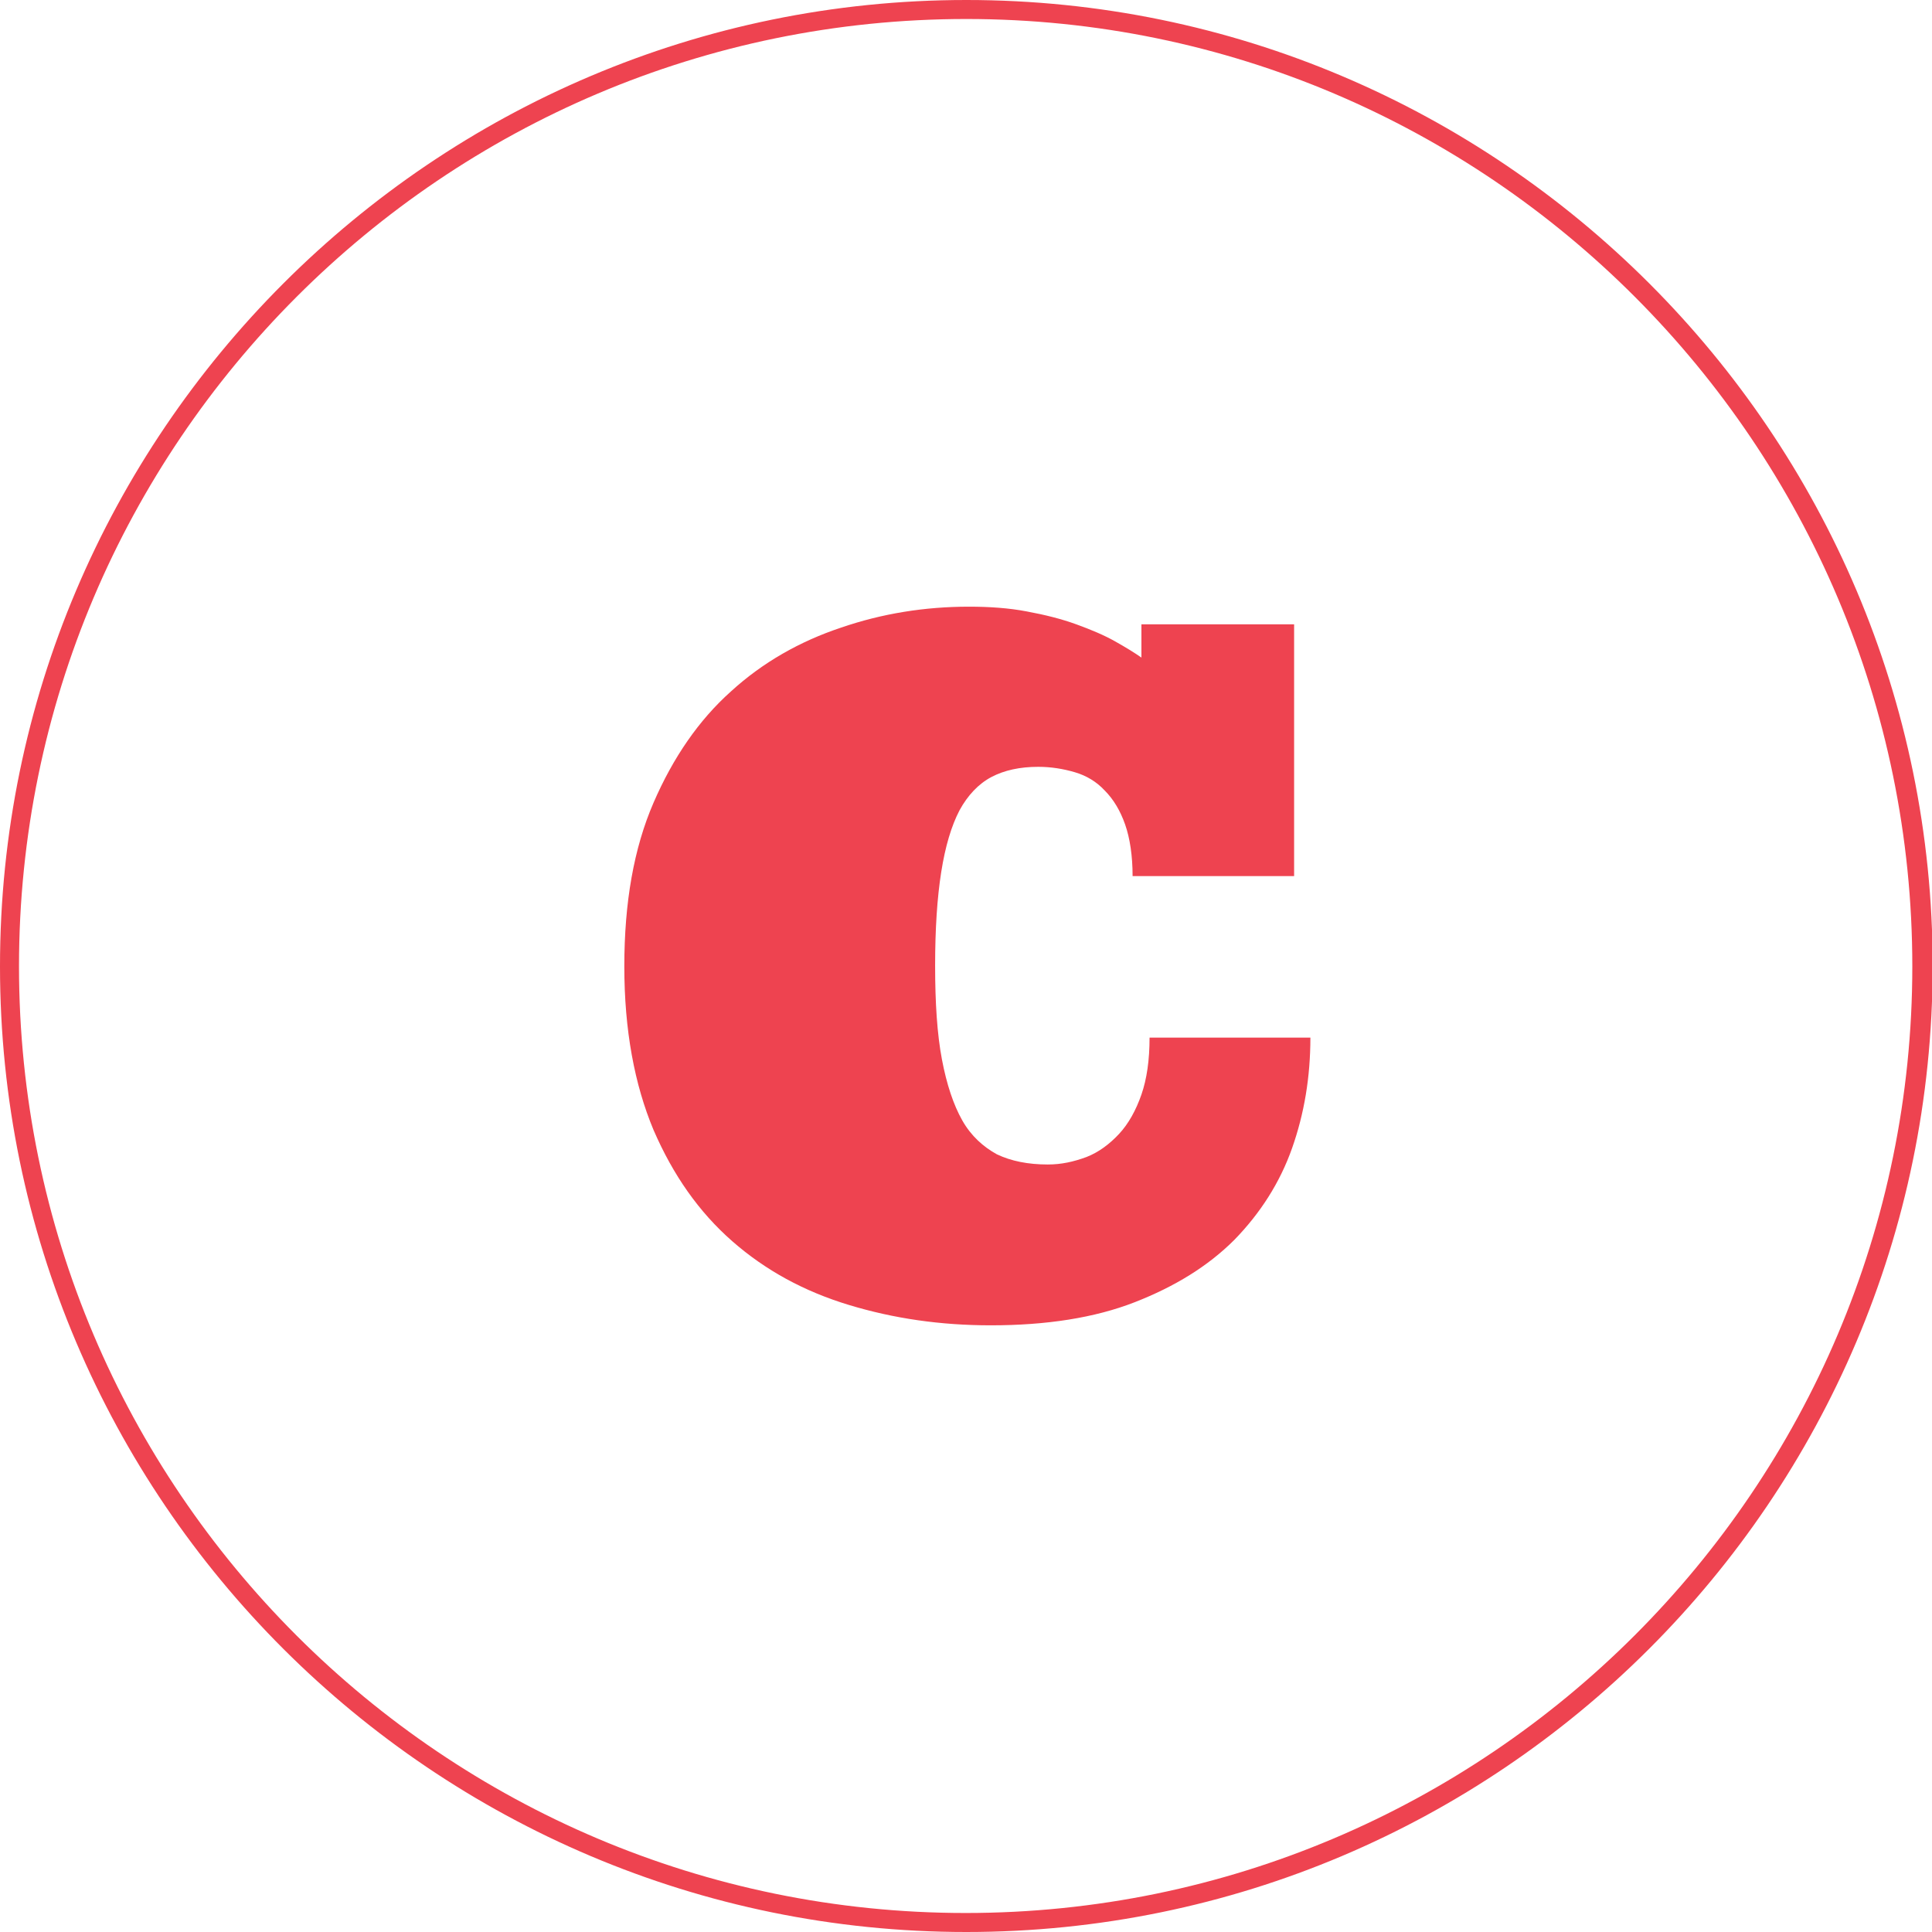
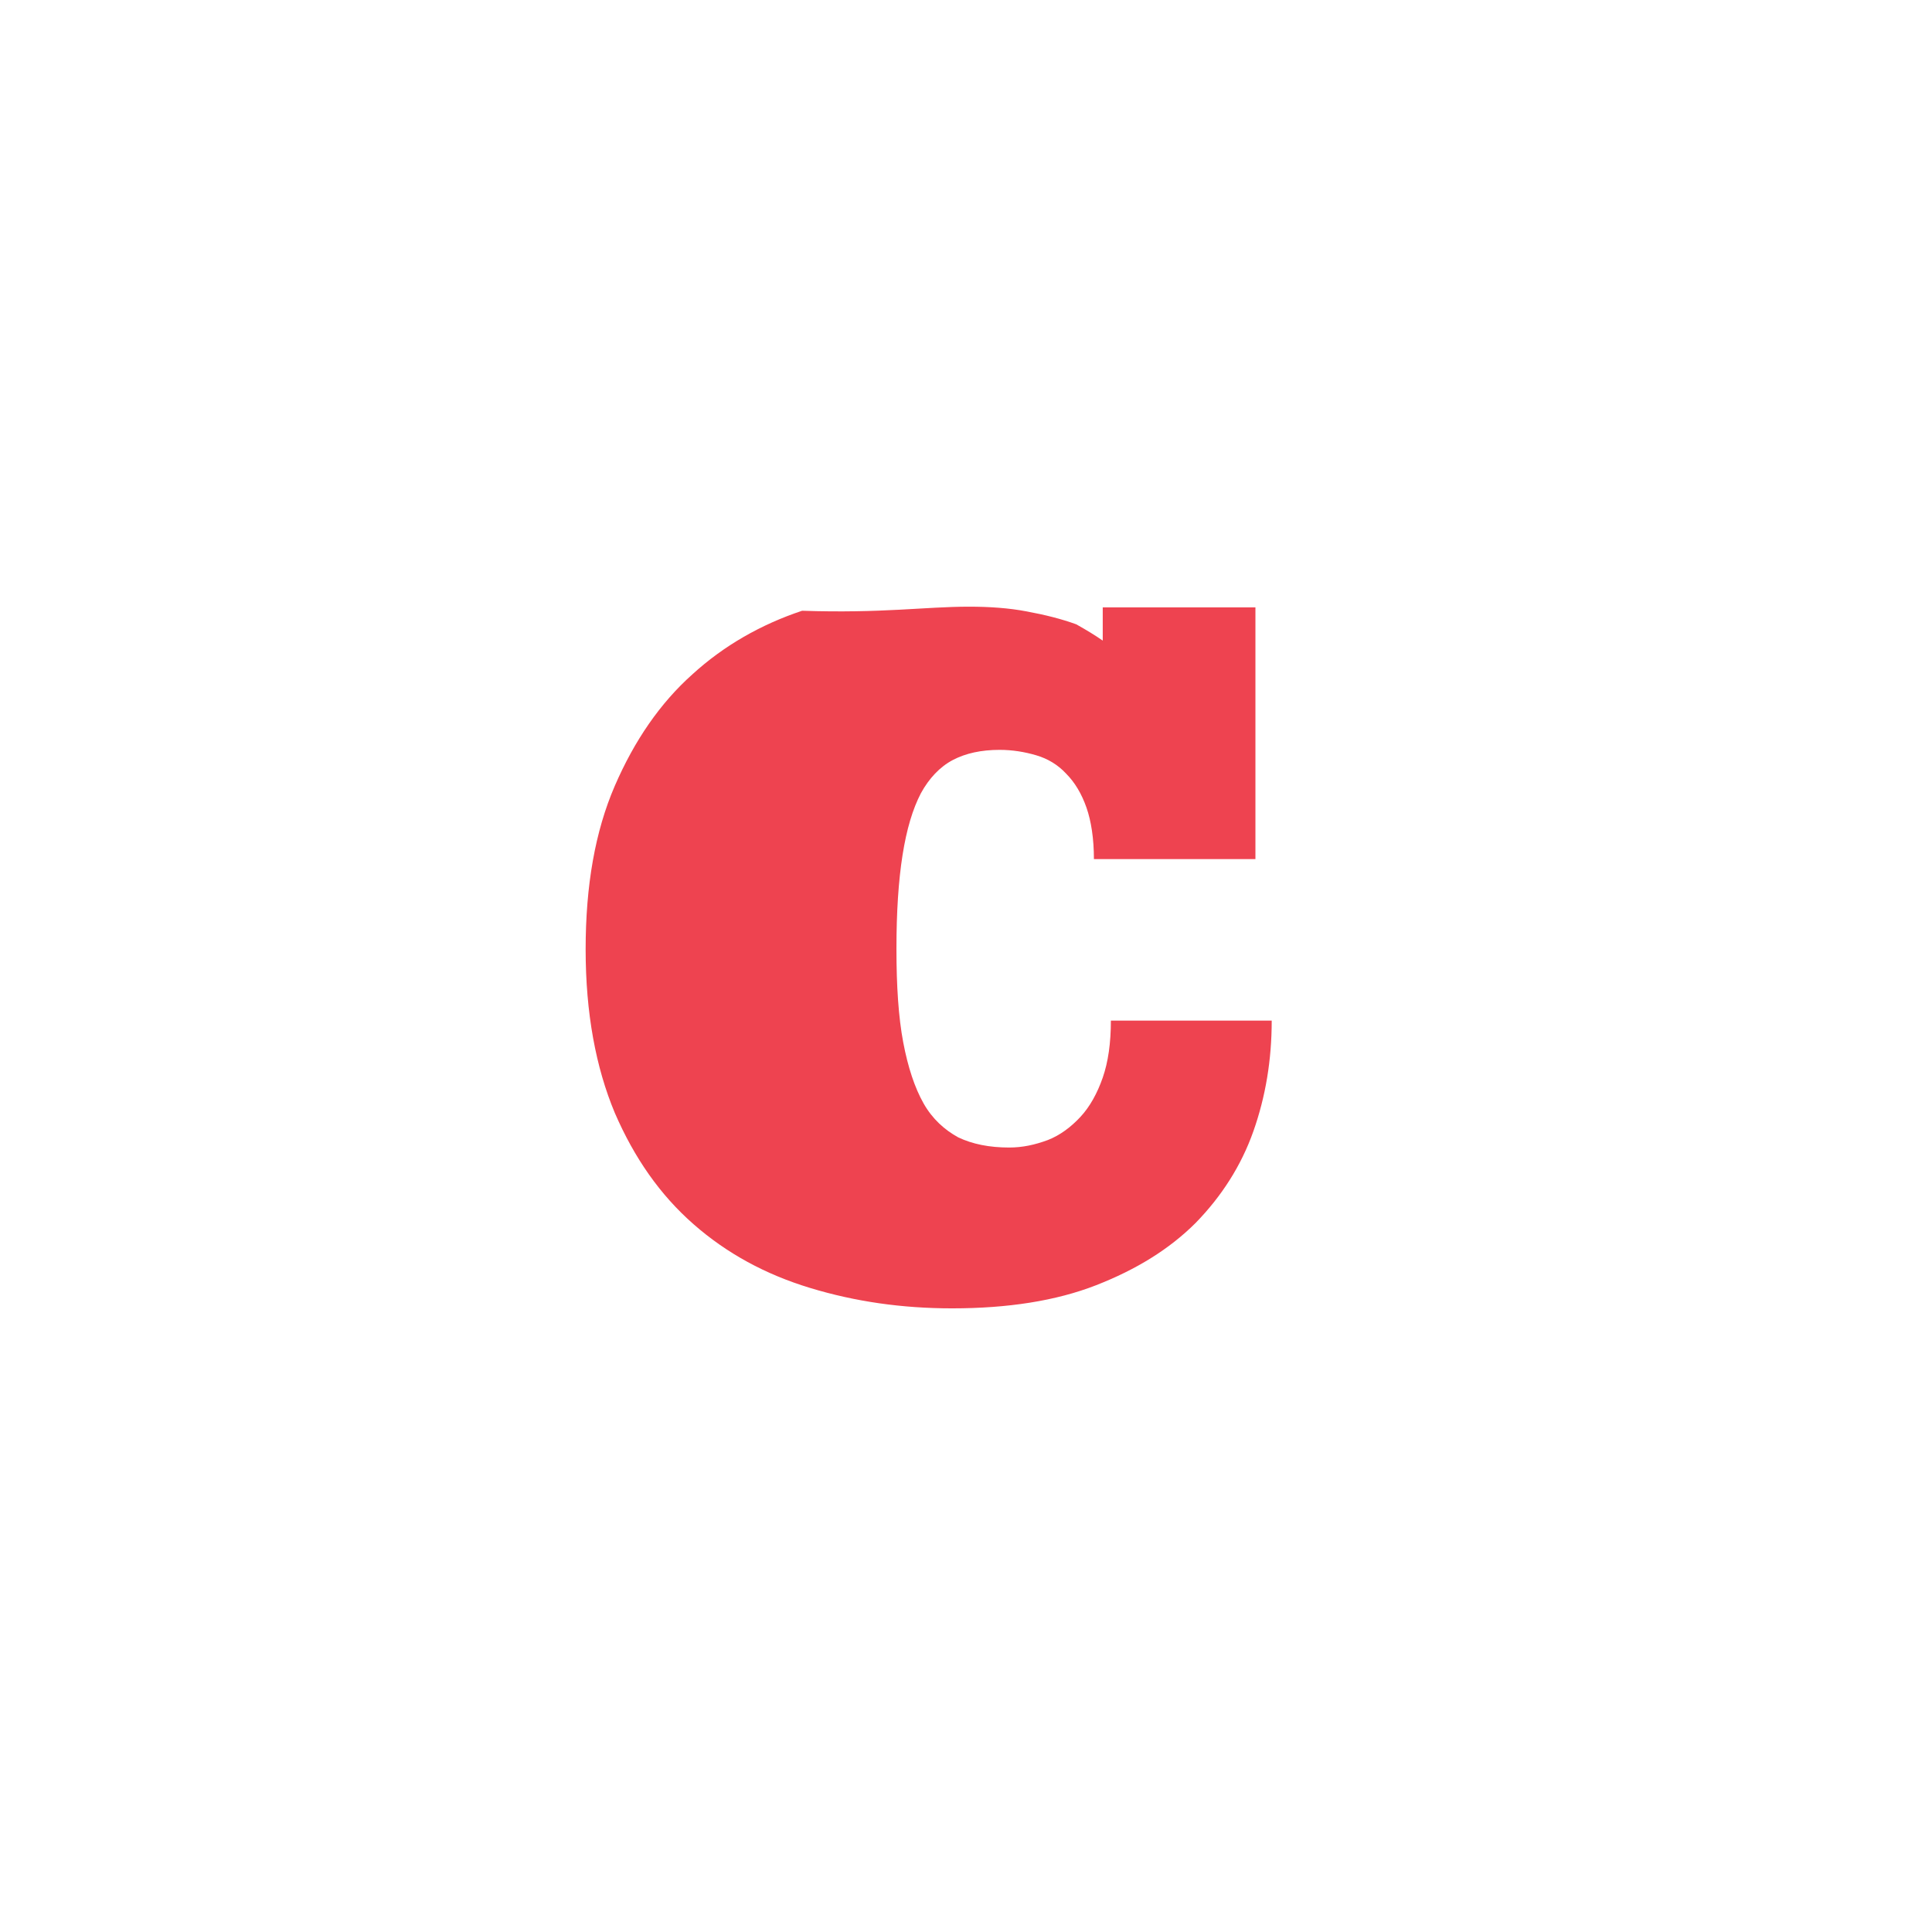
<svg xmlns="http://www.w3.org/2000/svg" id="Layer_1" x="0px" y="0px" viewBox="0 0 284.7 284.7" style="enable-background:new 0 0 284.7 284.7;" xml:space="preserve">
  <style type="text/css">	.st0{fill:#EE4350;}</style>
  <g>
    <g>
-       <path class="st0" d="M142.8,89.4c3,0,5.9,0.2,8.5,0.7c2.7,0.5,5.1,1.1,7.3,1.9c2.2,0.8,4.1,1.6,5.7,2.5c1.6,0.9,2.9,1.7,3.9,2.4   v-4.9h22.5v37.1h-23.8c0-3-0.4-5.6-1.1-7.6c-0.7-2-1.7-3.7-3-5c-1.2-1.3-2.7-2.2-4.4-2.7c-1.7-0.5-3.5-0.8-5.4-0.8   c-2.7,0-5,0.5-6.9,1.5c-1.9,1-3.5,2.7-4.7,4.9c-1.2,2.3-2.1,5.3-2.7,9.1c-0.6,3.8-0.9,8.4-0.9,13.8c0,5.5,0.3,10.1,1,13.8   c0.7,3.7,1.7,6.7,3,9c1.3,2.3,3.1,3.9,5.1,5c2.1,1,4.6,1.5,7.5,1.5c2,0,3.8-0.4,5.7-1.1c1.8-0.7,3.4-1.9,4.8-3.4   c1.4-1.5,2.5-3.5,3.3-5.8c0.8-2.3,1.2-5.1,1.2-8.4h23.7c0,5.8-0.9,11.2-2.7,16.3c-1.8,5.1-4.7,9.6-8.5,13.5   c-3.9,3.9-8.8,6.9-14.7,9.2c-5.9,2.3-13,3.4-21.2,3.4c-7.4,0-14.3-1-20.9-3c-6.6-2-12.3-5.1-17.2-9.4c-4.9-4.3-8.7-9.7-11.6-16.4   c-2.8-6.7-4.3-14.7-4.3-24.1c0-9.4,1.4-17.4,4.3-24.1c2.9-6.7,6.7-12.2,11.4-16.4c4.7-4.3,10.2-7.4,16.2-9.4   C130,90.4,136.3,89.4,142.8,89.4z" />
+       <path class="st0" d="M142.8,89.4c3,0,5.9,0.2,8.5,0.7c2.7,0.5,5.1,1.1,7.3,1.9c1.6,0.9,2.9,1.7,3.9,2.4   v-4.9h22.5v37.1h-23.8c0-3-0.4-5.6-1.1-7.6c-0.7-2-1.7-3.7-3-5c-1.2-1.3-2.7-2.2-4.4-2.7c-1.7-0.5-3.5-0.8-5.4-0.8   c-2.7,0-5,0.5-6.9,1.5c-1.9,1-3.5,2.7-4.7,4.9c-1.2,2.3-2.1,5.3-2.7,9.1c-0.6,3.8-0.9,8.4-0.9,13.8c0,5.5,0.3,10.1,1,13.8   c0.7,3.7,1.7,6.7,3,9c1.3,2.3,3.1,3.9,5.1,5c2.1,1,4.6,1.5,7.5,1.5c2,0,3.8-0.4,5.7-1.1c1.8-0.7,3.4-1.9,4.8-3.4   c1.4-1.5,2.5-3.5,3.3-5.8c0.8-2.3,1.2-5.1,1.2-8.4h23.7c0,5.8-0.9,11.2-2.7,16.3c-1.8,5.1-4.7,9.6-8.5,13.5   c-3.9,3.9-8.8,6.9-14.7,9.2c-5.9,2.3-13,3.4-21.2,3.4c-7.4,0-14.3-1-20.9-3c-6.6-2-12.3-5.1-17.2-9.4c-4.9-4.3-8.7-9.7-11.6-16.4   c-2.8-6.7-4.3-14.7-4.3-24.1c0-9.4,1.4-17.4,4.3-24.1c2.9-6.7,6.7-12.2,11.4-16.4c4.7-4.3,10.2-7.4,16.2-9.4   C130,90.4,136.3,89.4,142.8,89.4z" />
    </g>
-     <path class="st0" d="M142.4,284.7C63.9,284.7,0,220.9,0,142.4C0,63.9,63.9,0,142.4,0c78.5,0,142.4,63.9,142.4,142.4  C284.7,220.9,220.9,284.7,142.4,284.7z M142.4,2.8C65.4,2.8,2.8,65.4,2.8,142.4s62.6,139.5,139.5,139.5s139.5-62.6,139.5-139.5  S219.3,2.8,142.4,2.8z" />
  </g>
</svg>